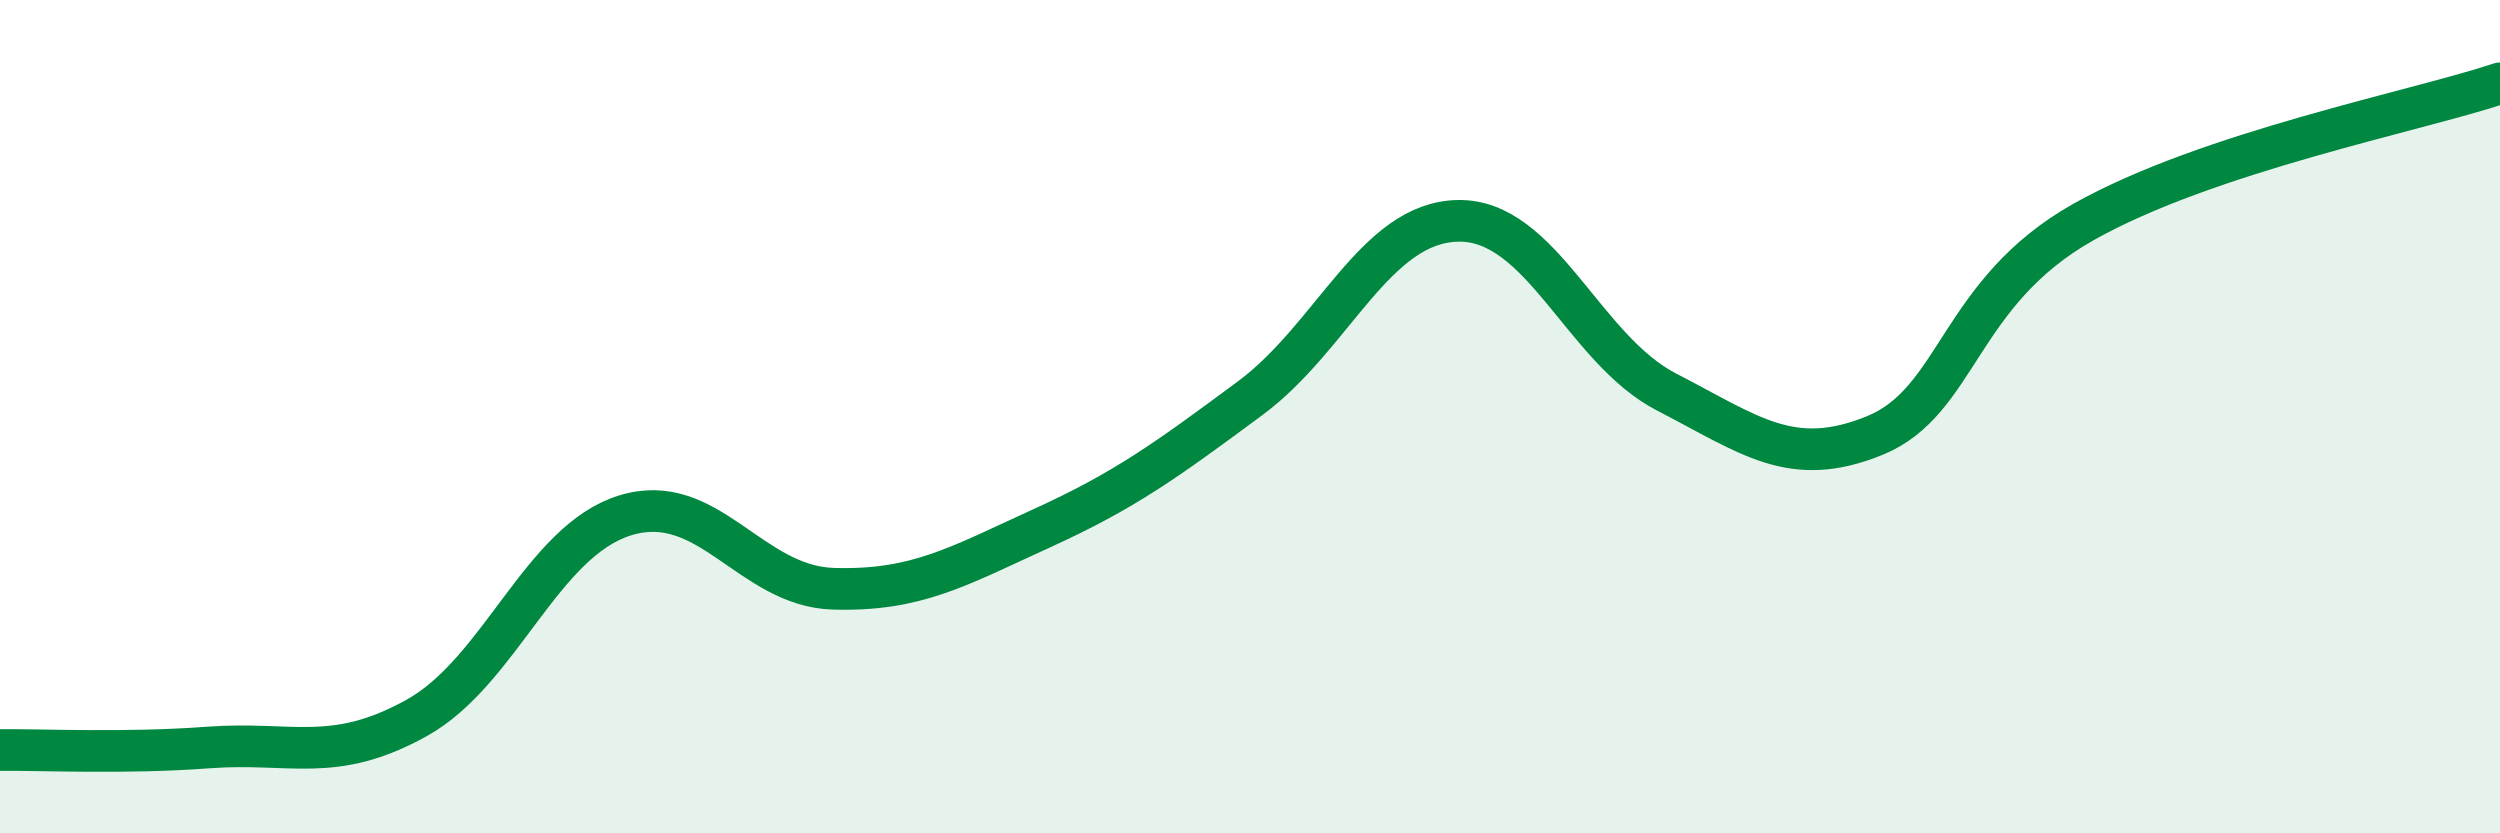
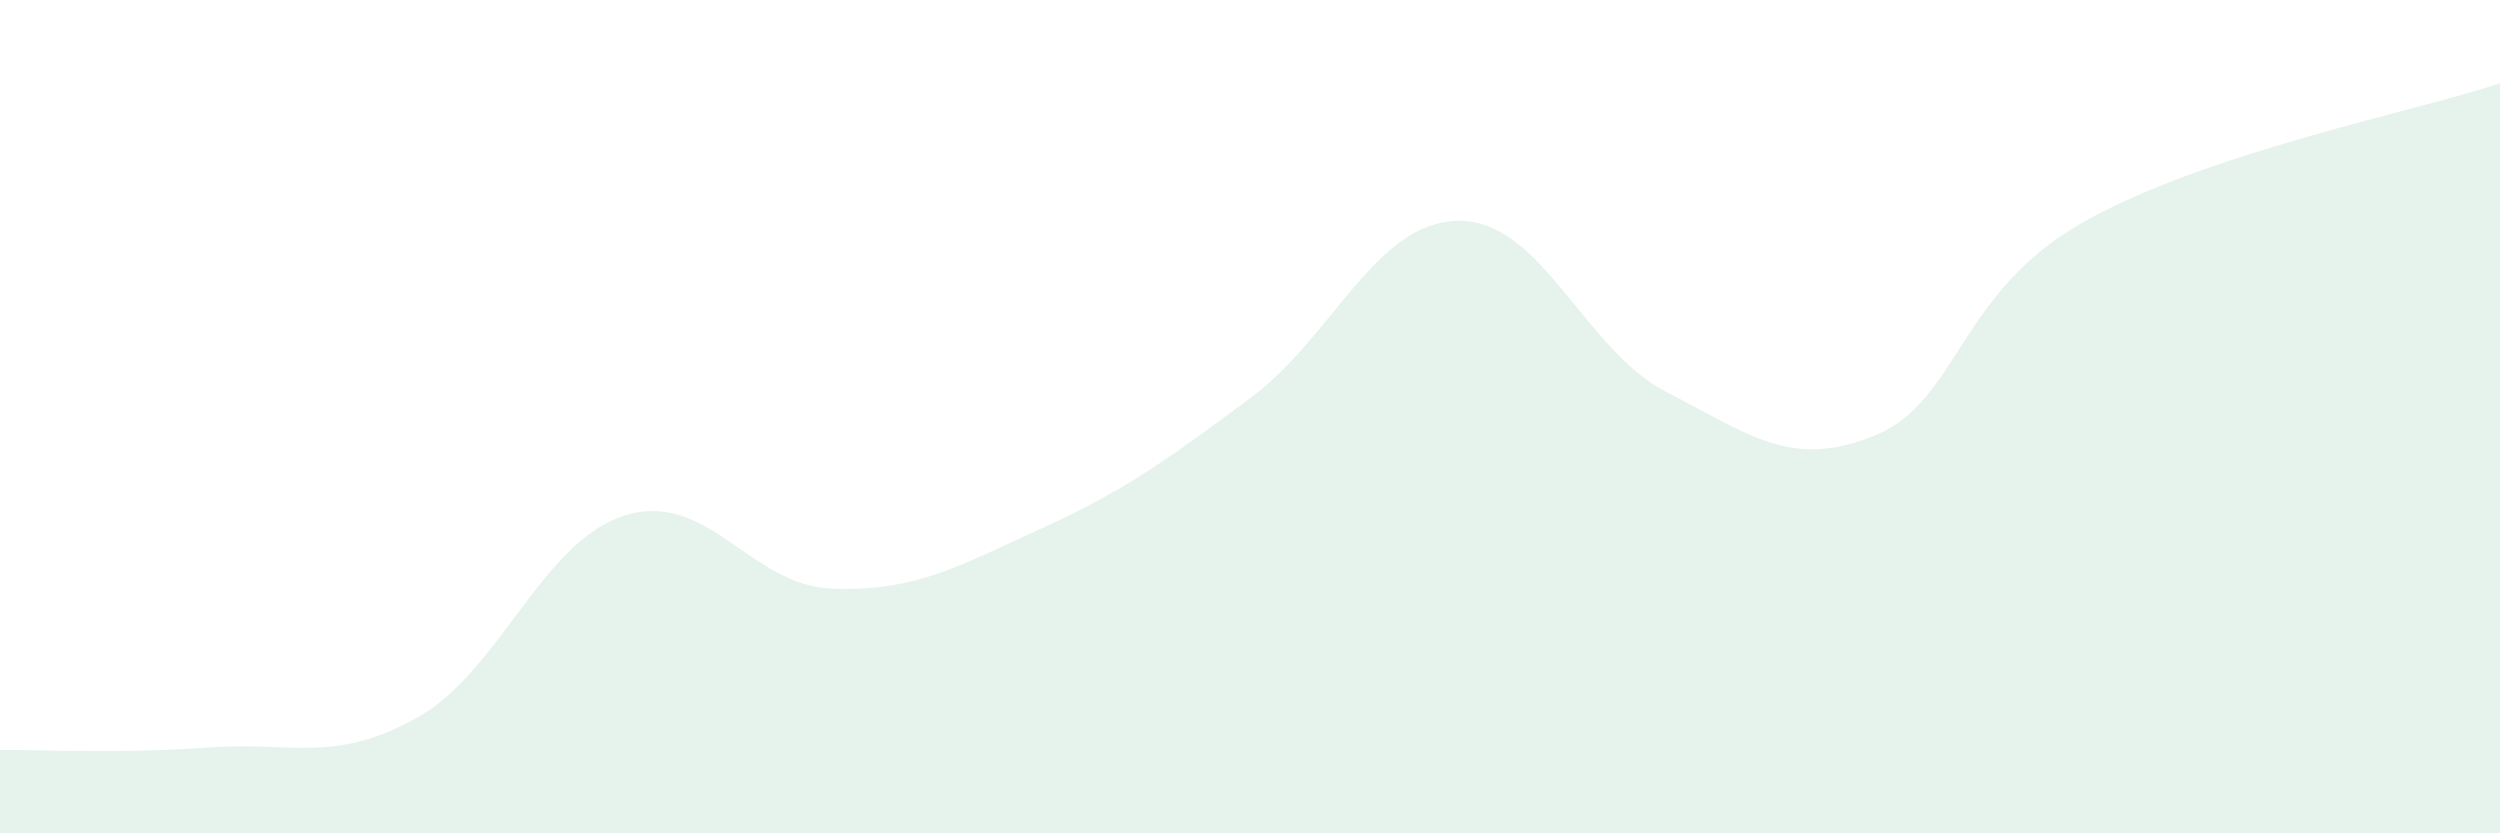
<svg xmlns="http://www.w3.org/2000/svg" width="60" height="20" viewBox="0 0 60 20">
  <path d="M 0,18 C 1,17.99 3,18.09 5,17.94 C 7,17.79 8,18.34 10,17.23 C 12,16.12 13,12.99 15,12.37 C 17,11.75 18,14.07 20,14.13 C 22,14.19 23,13.59 25,12.68 C 27,11.77 28,11.04 30,9.56 C 32,8.08 33,5.33 35,5.3 C 37,5.27 38,8.38 40,9.41 C 42,10.44 43,11.27 45,10.45 C 47,9.63 47,7.02 50,5.33 C 53,3.64 58,2.67 60,2L60 20L0 20Z" fill="#008740" opacity="0.1" stroke-linecap="round" stroke-linejoin="round" />
-   <path d="M 0,18 C 1,17.99 3,18.09 5,17.94 C 7,17.79 8,18.34 10,17.23 C 12,16.12 13,12.99 15,12.37 C 17,11.75 18,14.07 20,14.13 C 22,14.19 23,13.59 25,12.68 C 27,11.77 28,11.04 30,9.56 C 32,8.08 33,5.33 35,5.3 C 37,5.27 38,8.38 40,9.41 C 42,10.44 43,11.27 45,10.45 C 47,9.63 47,7.02 50,5.33 C 53,3.64 58,2.67 60,2" stroke="#008740" stroke-width="1" fill="none" stroke-linecap="round" stroke-linejoin="round" />
</svg>